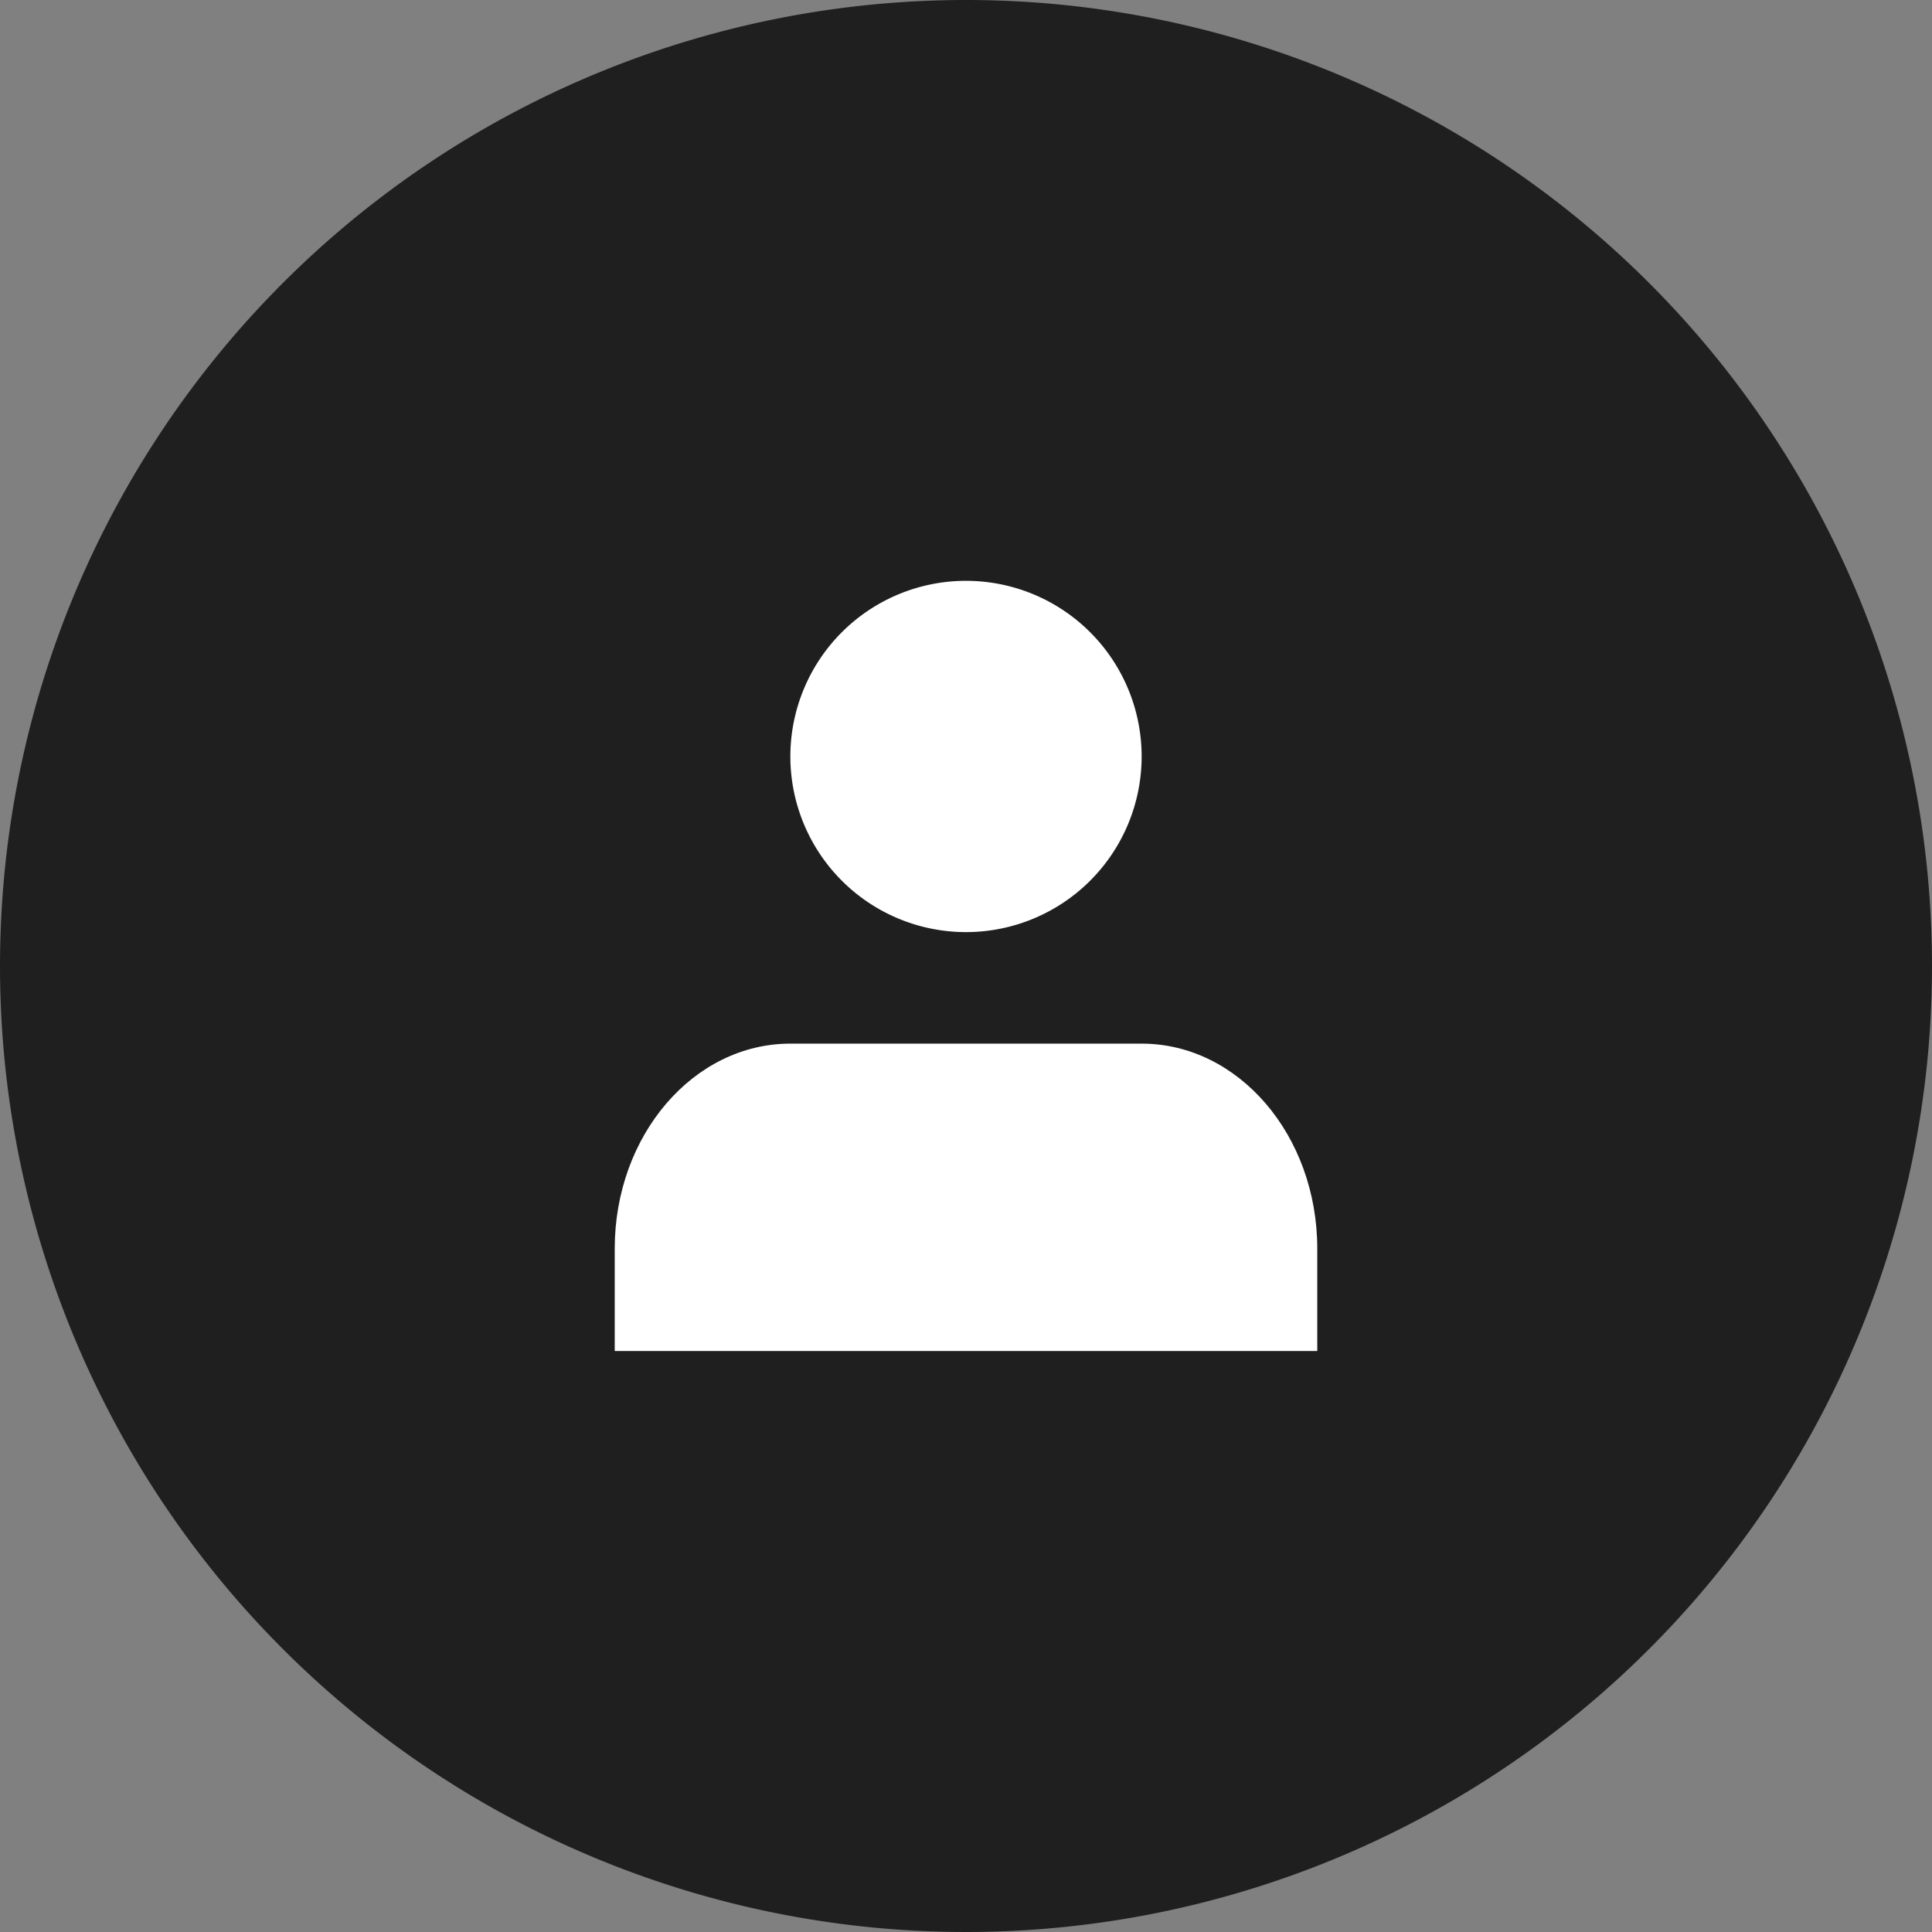
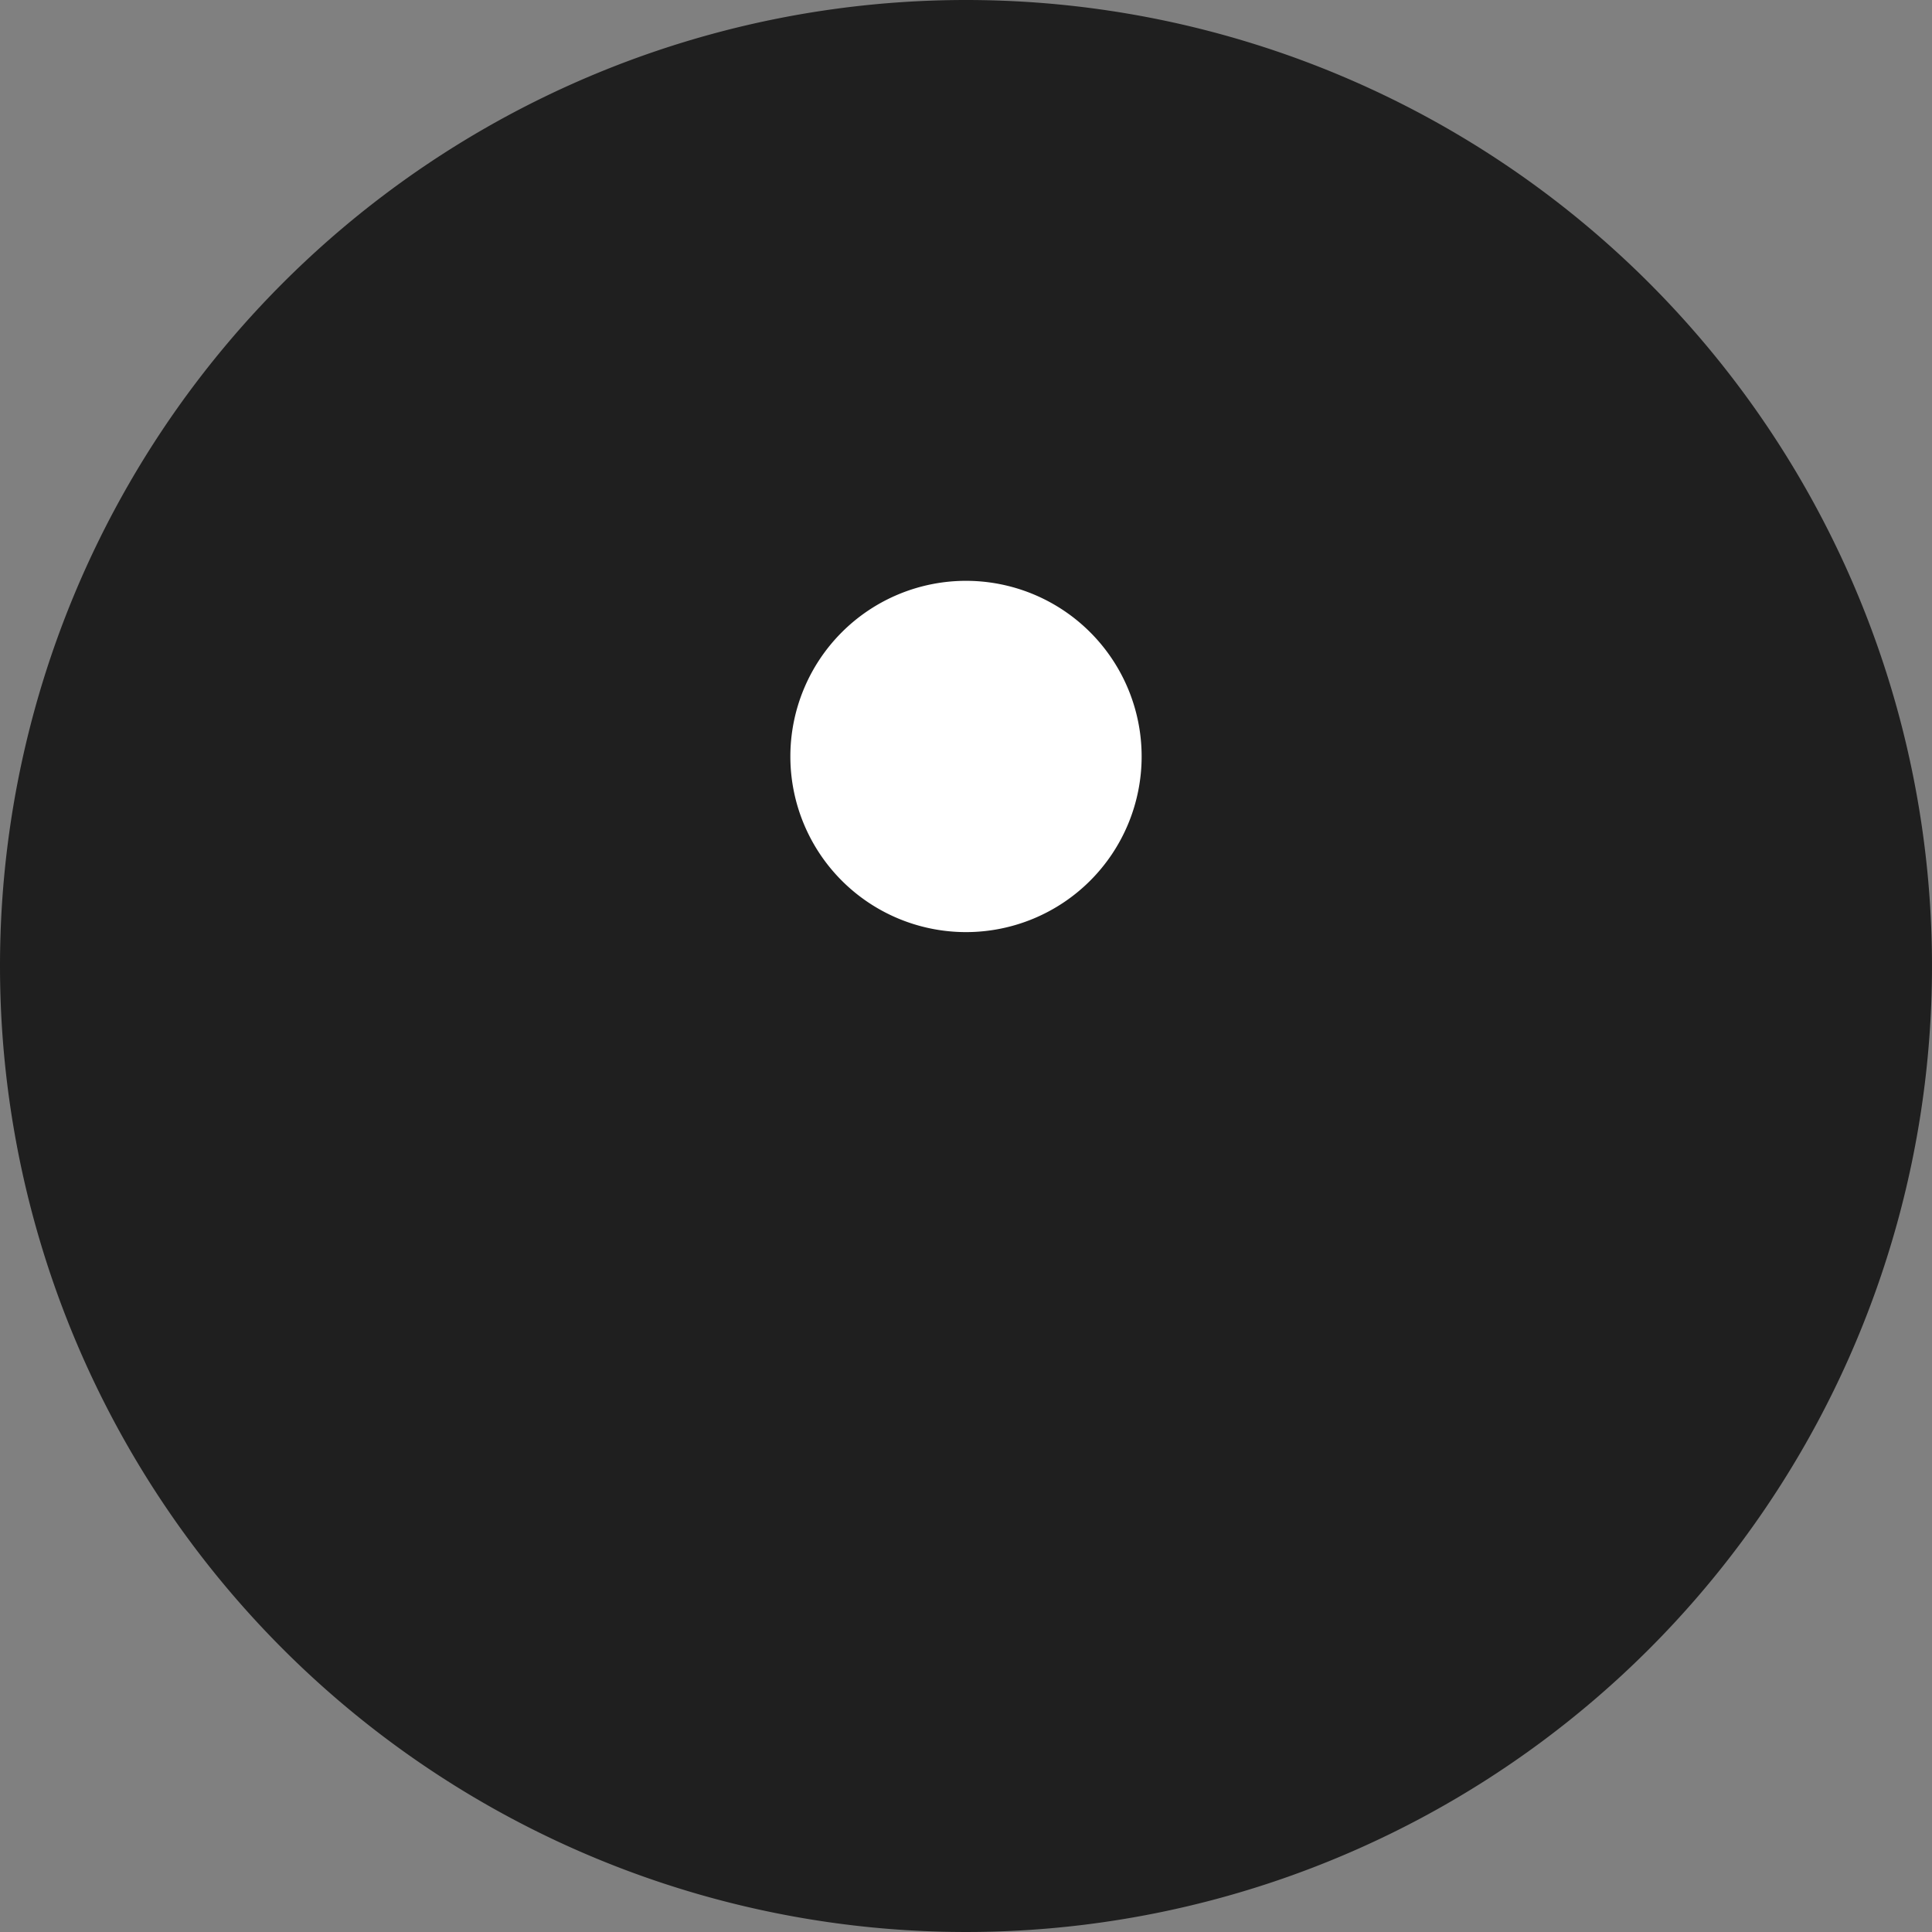
<svg xmlns="http://www.w3.org/2000/svg" id="グループ_7709" data-name="グループ 7709" width="44" height="44" viewBox="0 0 44 44">
  <rect x="0" y="0" width="44" height="44" fill="#808080" stroke="none" />
  <path id="パス_4296" data-name="パス 4296" d="M22,0A22,22,0,1,1,0,22,22,22,0,0,1,22,0Z" fill="#1f1f1f" />
  <g id="Icon_feather-user" data-name="Icon feather-user" transform="translate(14 13.228)">
-     <path id="パス_4293" data-name="パス 4293" d="M22,29.5V27.17c0-2.579-1.791-4.67-4-4.67H10c-2.209,0-4,2.091-4,4.67V29.5Z" transform="translate(-6 -11.96)" fill="#fff" />
    <path id="パス_4294" data-name="パス 4294" d="M20,8.5a4,4,0,1,1-4-4,4,4,0,0,1,4,4Z" transform="translate(-8 -4.5)" fill="#fff" />
  </g>
</svg>